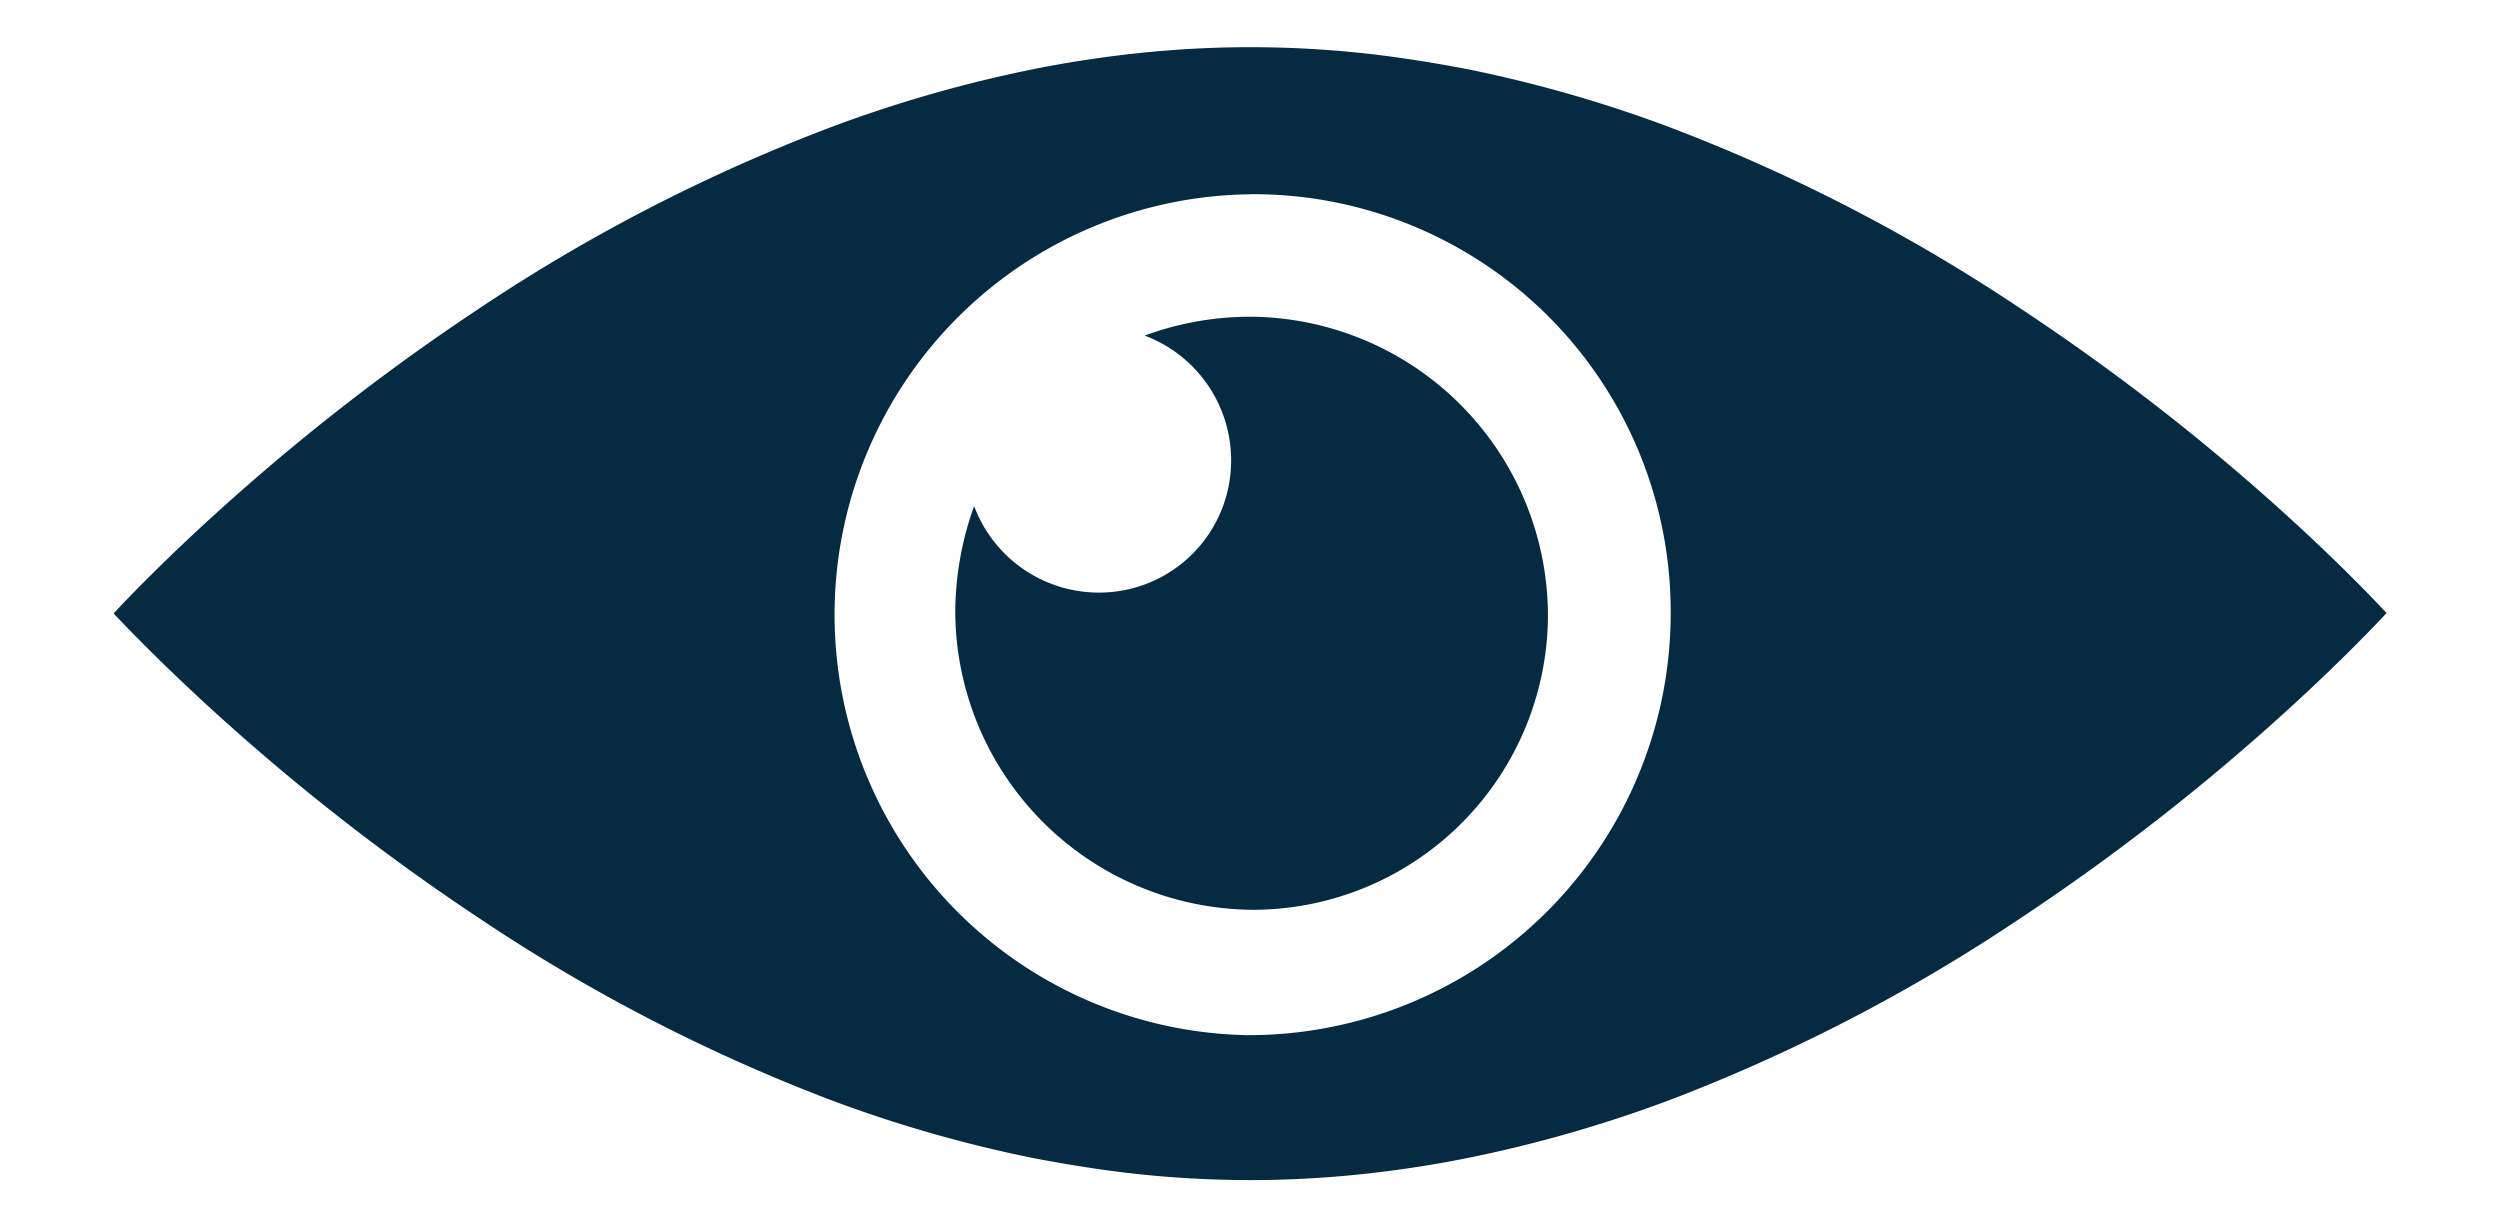
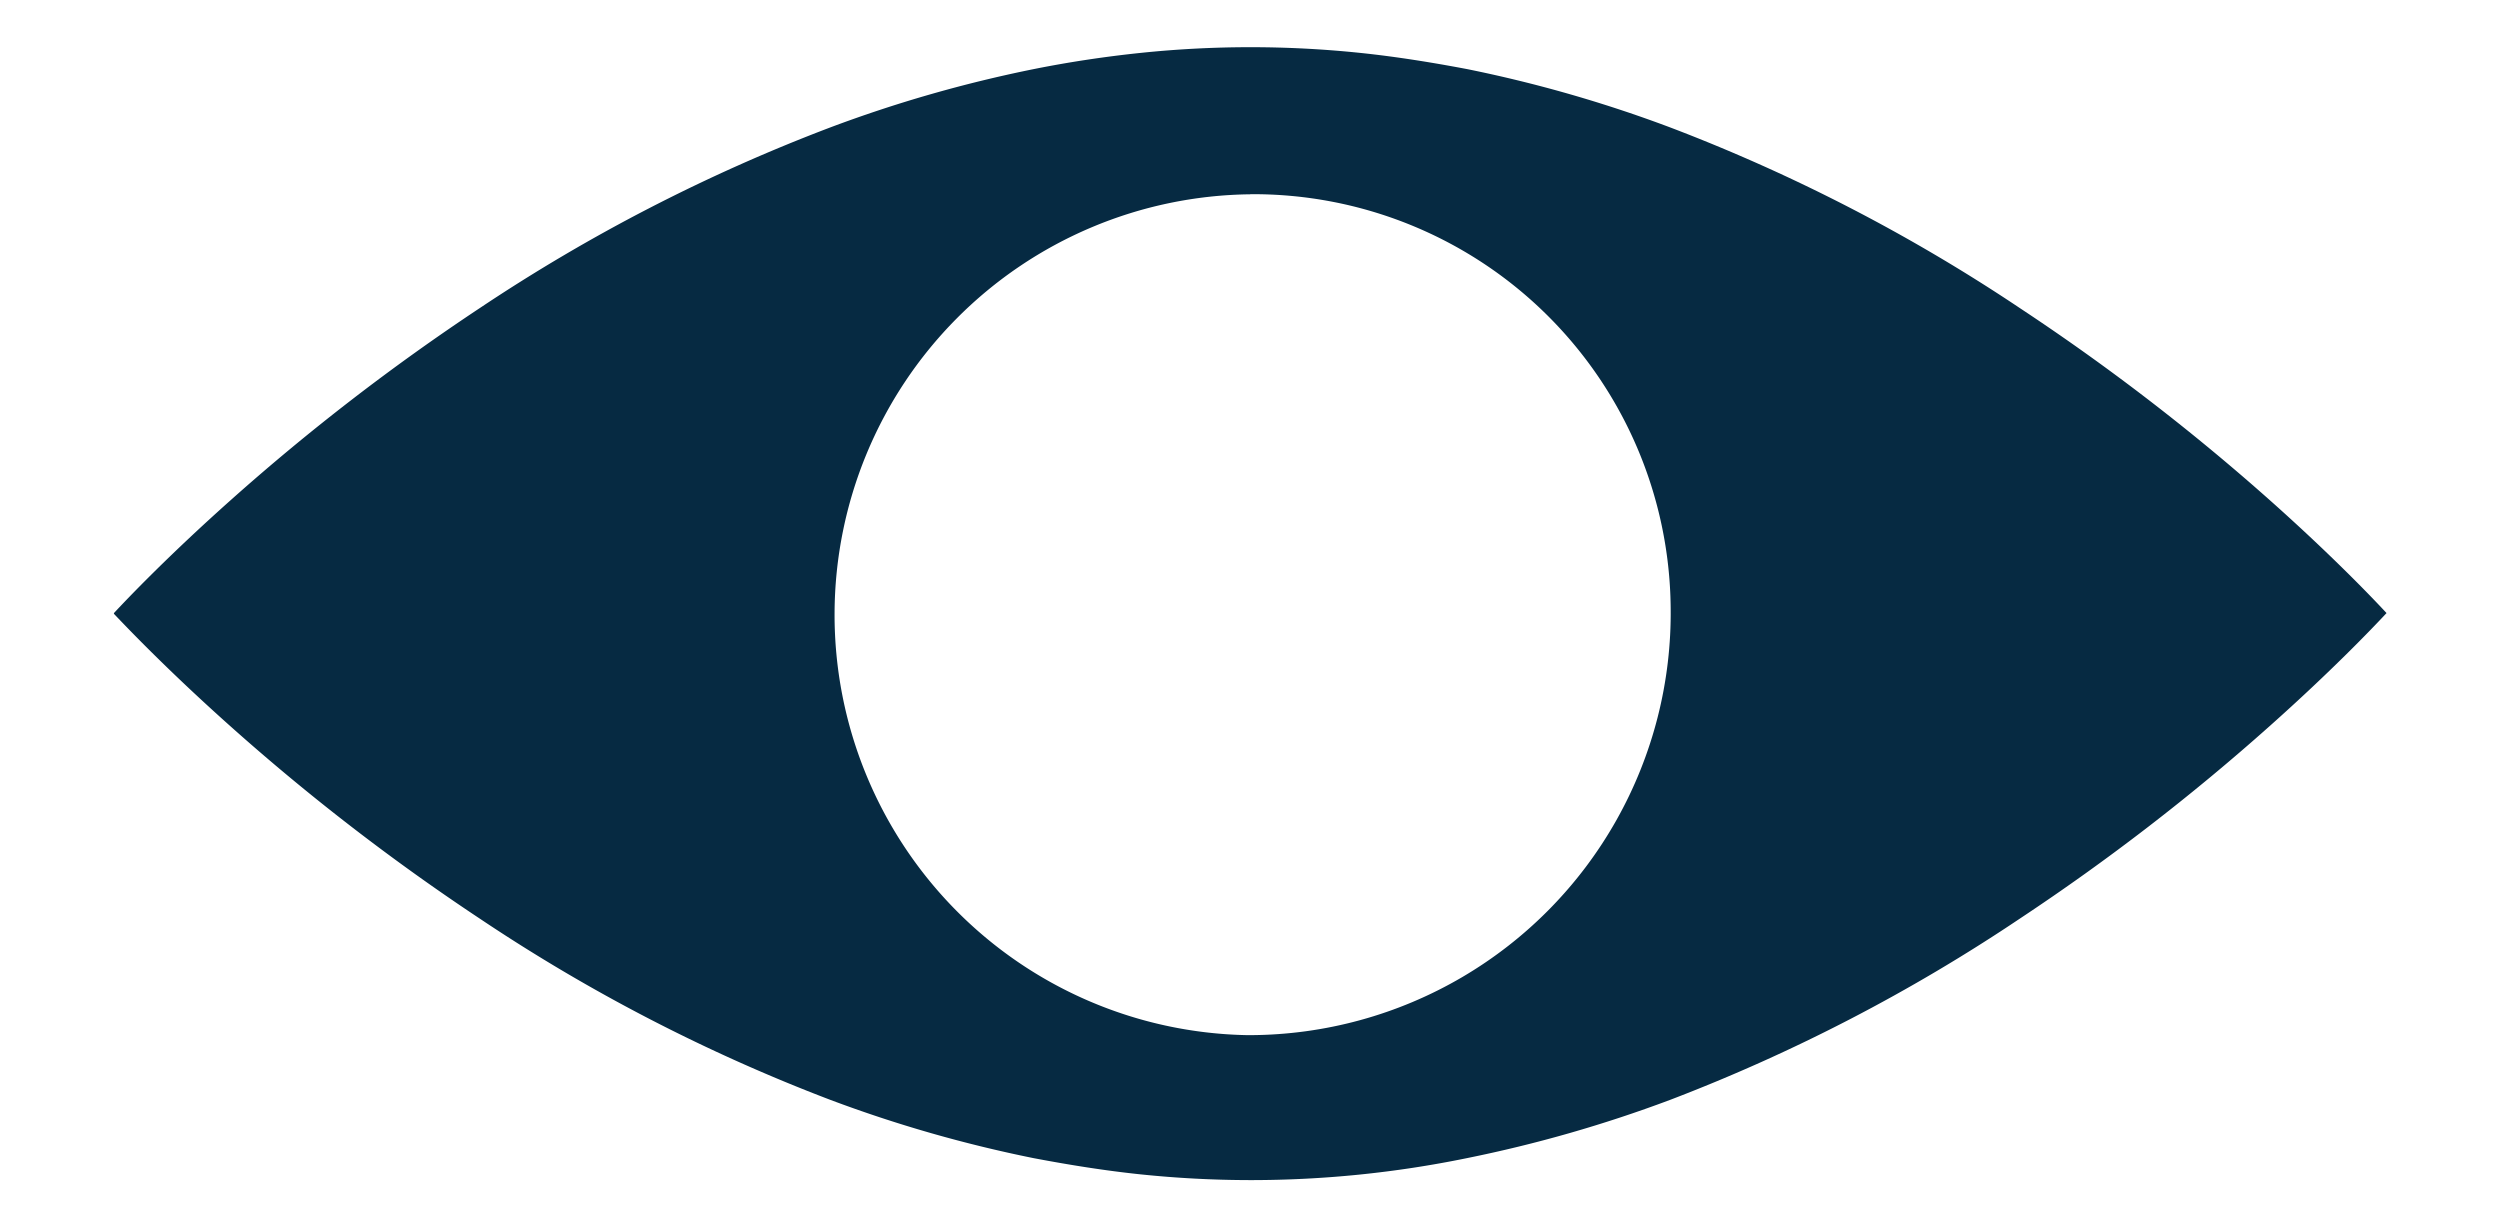
<svg xmlns="http://www.w3.org/2000/svg" width="26.506" height="13.012" viewBox="0 0 26.506 13.012">
  <g id="eyeBlue" transform="translate(1.209 -0.5)">
    <g id="Groupe_2341" data-name="Groupe 2341" transform="translate(-0.001 1)">
-       <path id="Soustraction_73" data-name="Soustraction 73" d="M12.049,12.012a11.391,11.391,0,0,1-1.165-.061c-.374-.039-.755-.1-1.134-.172a14.054,14.054,0,0,1-2.155-.618A18.509,18.509,0,0,1,3.884,9.243a23.373,23.373,0,0,1-2.64-2.035C.585,6.621.157,6.173,0,6.008H0L0,6H0c.154-.165.582-.613,1.241-1.2a23.365,23.365,0,0,1,2.64-2.035A18.509,18.509,0,0,1,7.595.851,14.049,14.049,0,0,1,9.75.233c.379-.076.76-.133,1.134-.172a11.232,11.232,0,0,1,2.331,0c.374.039.755.1,1.134.172A14.048,14.048,0,0,1,16.5.851a18.506,18.506,0,0,1,3.711,1.918A23.356,23.356,0,0,1,22.854,4.8c.66.587,1.088,1.035,1.241,1.2h0c-.154.165-.582.613-1.241,1.2a23.363,23.363,0,0,1-2.64,2.035A18.508,18.508,0,0,1,16.5,11.161a14.055,14.055,0,0,1-2.155.618c-.379.076-.76.133-1.134.172A11.392,11.392,0,0,1,12.049,12.012Zm0-10.452a4.458,4.458,0,0,0-.031,8.915h.03a4.475,4.475,0,0,0,4.457-4.538A4.425,4.425,0,0,0,12.049,1.559Z" transform="translate(0 0)" fill="#062a42" stroke="rgba(0,0,0,0)" stroke-miterlimit="10" stroke-width="1" />
-       <path id="Tracé_983" data-name="Tracé 983" d="M199.145,63.84a3.242,3.242,0,0,0-1.121.2,1.413,1.413,0,0,1,.917,1.325,1.4,1.4,0,0,1-1.4,1.4,1.413,1.413,0,0,1-1.325-.917,3.354,3.354,0,0,0-.2,1.121,3.175,3.175,0,0,0,3.159,3.159A3.131,3.131,0,0,0,202.3,67,3.175,3.175,0,0,0,199.145,63.84Z" transform="translate(-187.096 -60.982)" fill="#062a42" fill-rule="evenodd" />
+       <path id="Soustraction_73" data-name="Soustraction 73" d="M12.049,12.012a11.391,11.391,0,0,1-1.165-.061c-.374-.039-.755-.1-1.134-.172a14.054,14.054,0,0,1-2.155-.618A18.509,18.509,0,0,1,3.884,9.243a23.373,23.373,0,0,1-2.64-2.035C.585,6.621.157,6.173,0,6.008H0L0,6H0c.154-.165.582-.613,1.241-1.2a23.365,23.365,0,0,1,2.64-2.035A18.509,18.509,0,0,1,7.595.851,14.049,14.049,0,0,1,9.75.233c.379-.076.76-.133,1.134-.172a11.232,11.232,0,0,1,2.331,0c.374.039.755.1,1.134.172A14.048,14.048,0,0,1,16.5.851a18.506,18.506,0,0,1,3.711,1.918A23.356,23.356,0,0,1,22.854,4.8c.66.587,1.088,1.035,1.241,1.2h0c-.154.165-.582.613-1.241,1.2a23.363,23.363,0,0,1-2.64,2.035A18.508,18.508,0,0,1,16.5,11.161a14.055,14.055,0,0,1-2.155.618A11.392,11.392,0,0,1,12.049,12.012Zm0-10.452a4.458,4.458,0,0,0-.031,8.915h.03a4.475,4.475,0,0,0,4.457-4.538A4.425,4.425,0,0,0,12.049,1.559Z" transform="translate(0 0)" fill="#062a42" stroke="rgba(0,0,0,0)" stroke-miterlimit="10" stroke-width="1" />
    </g>
  </g>
</svg>